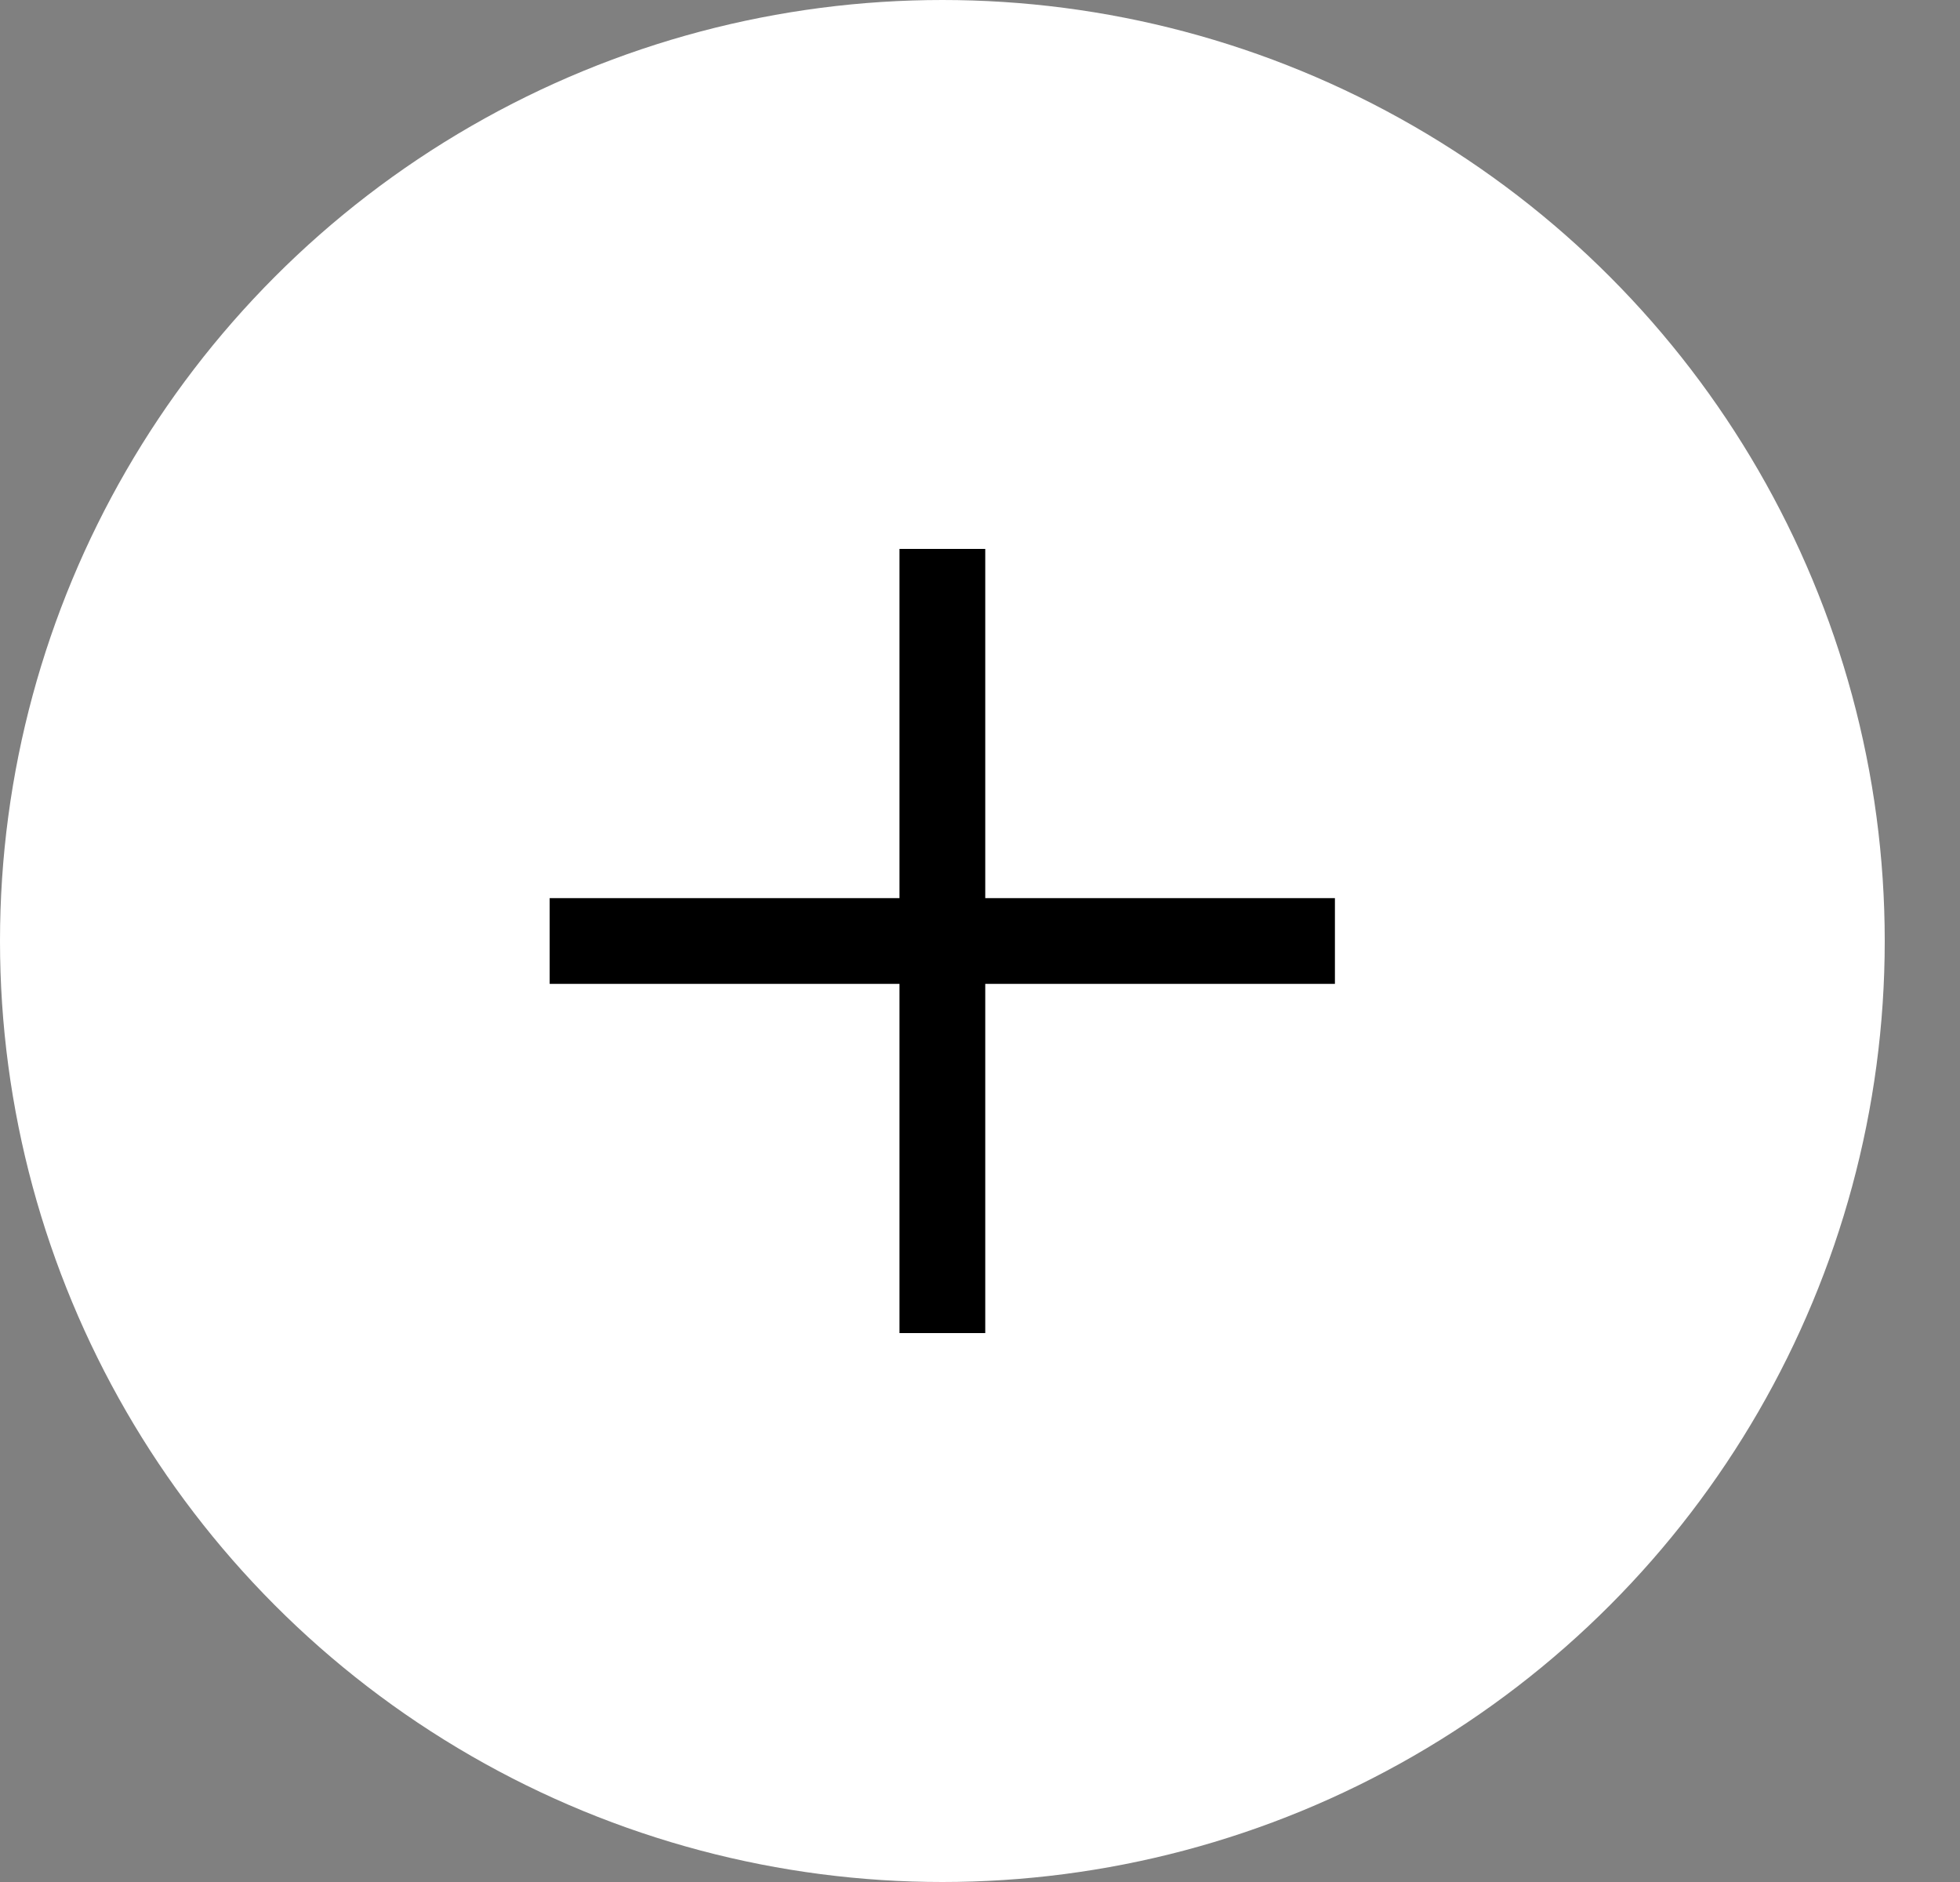
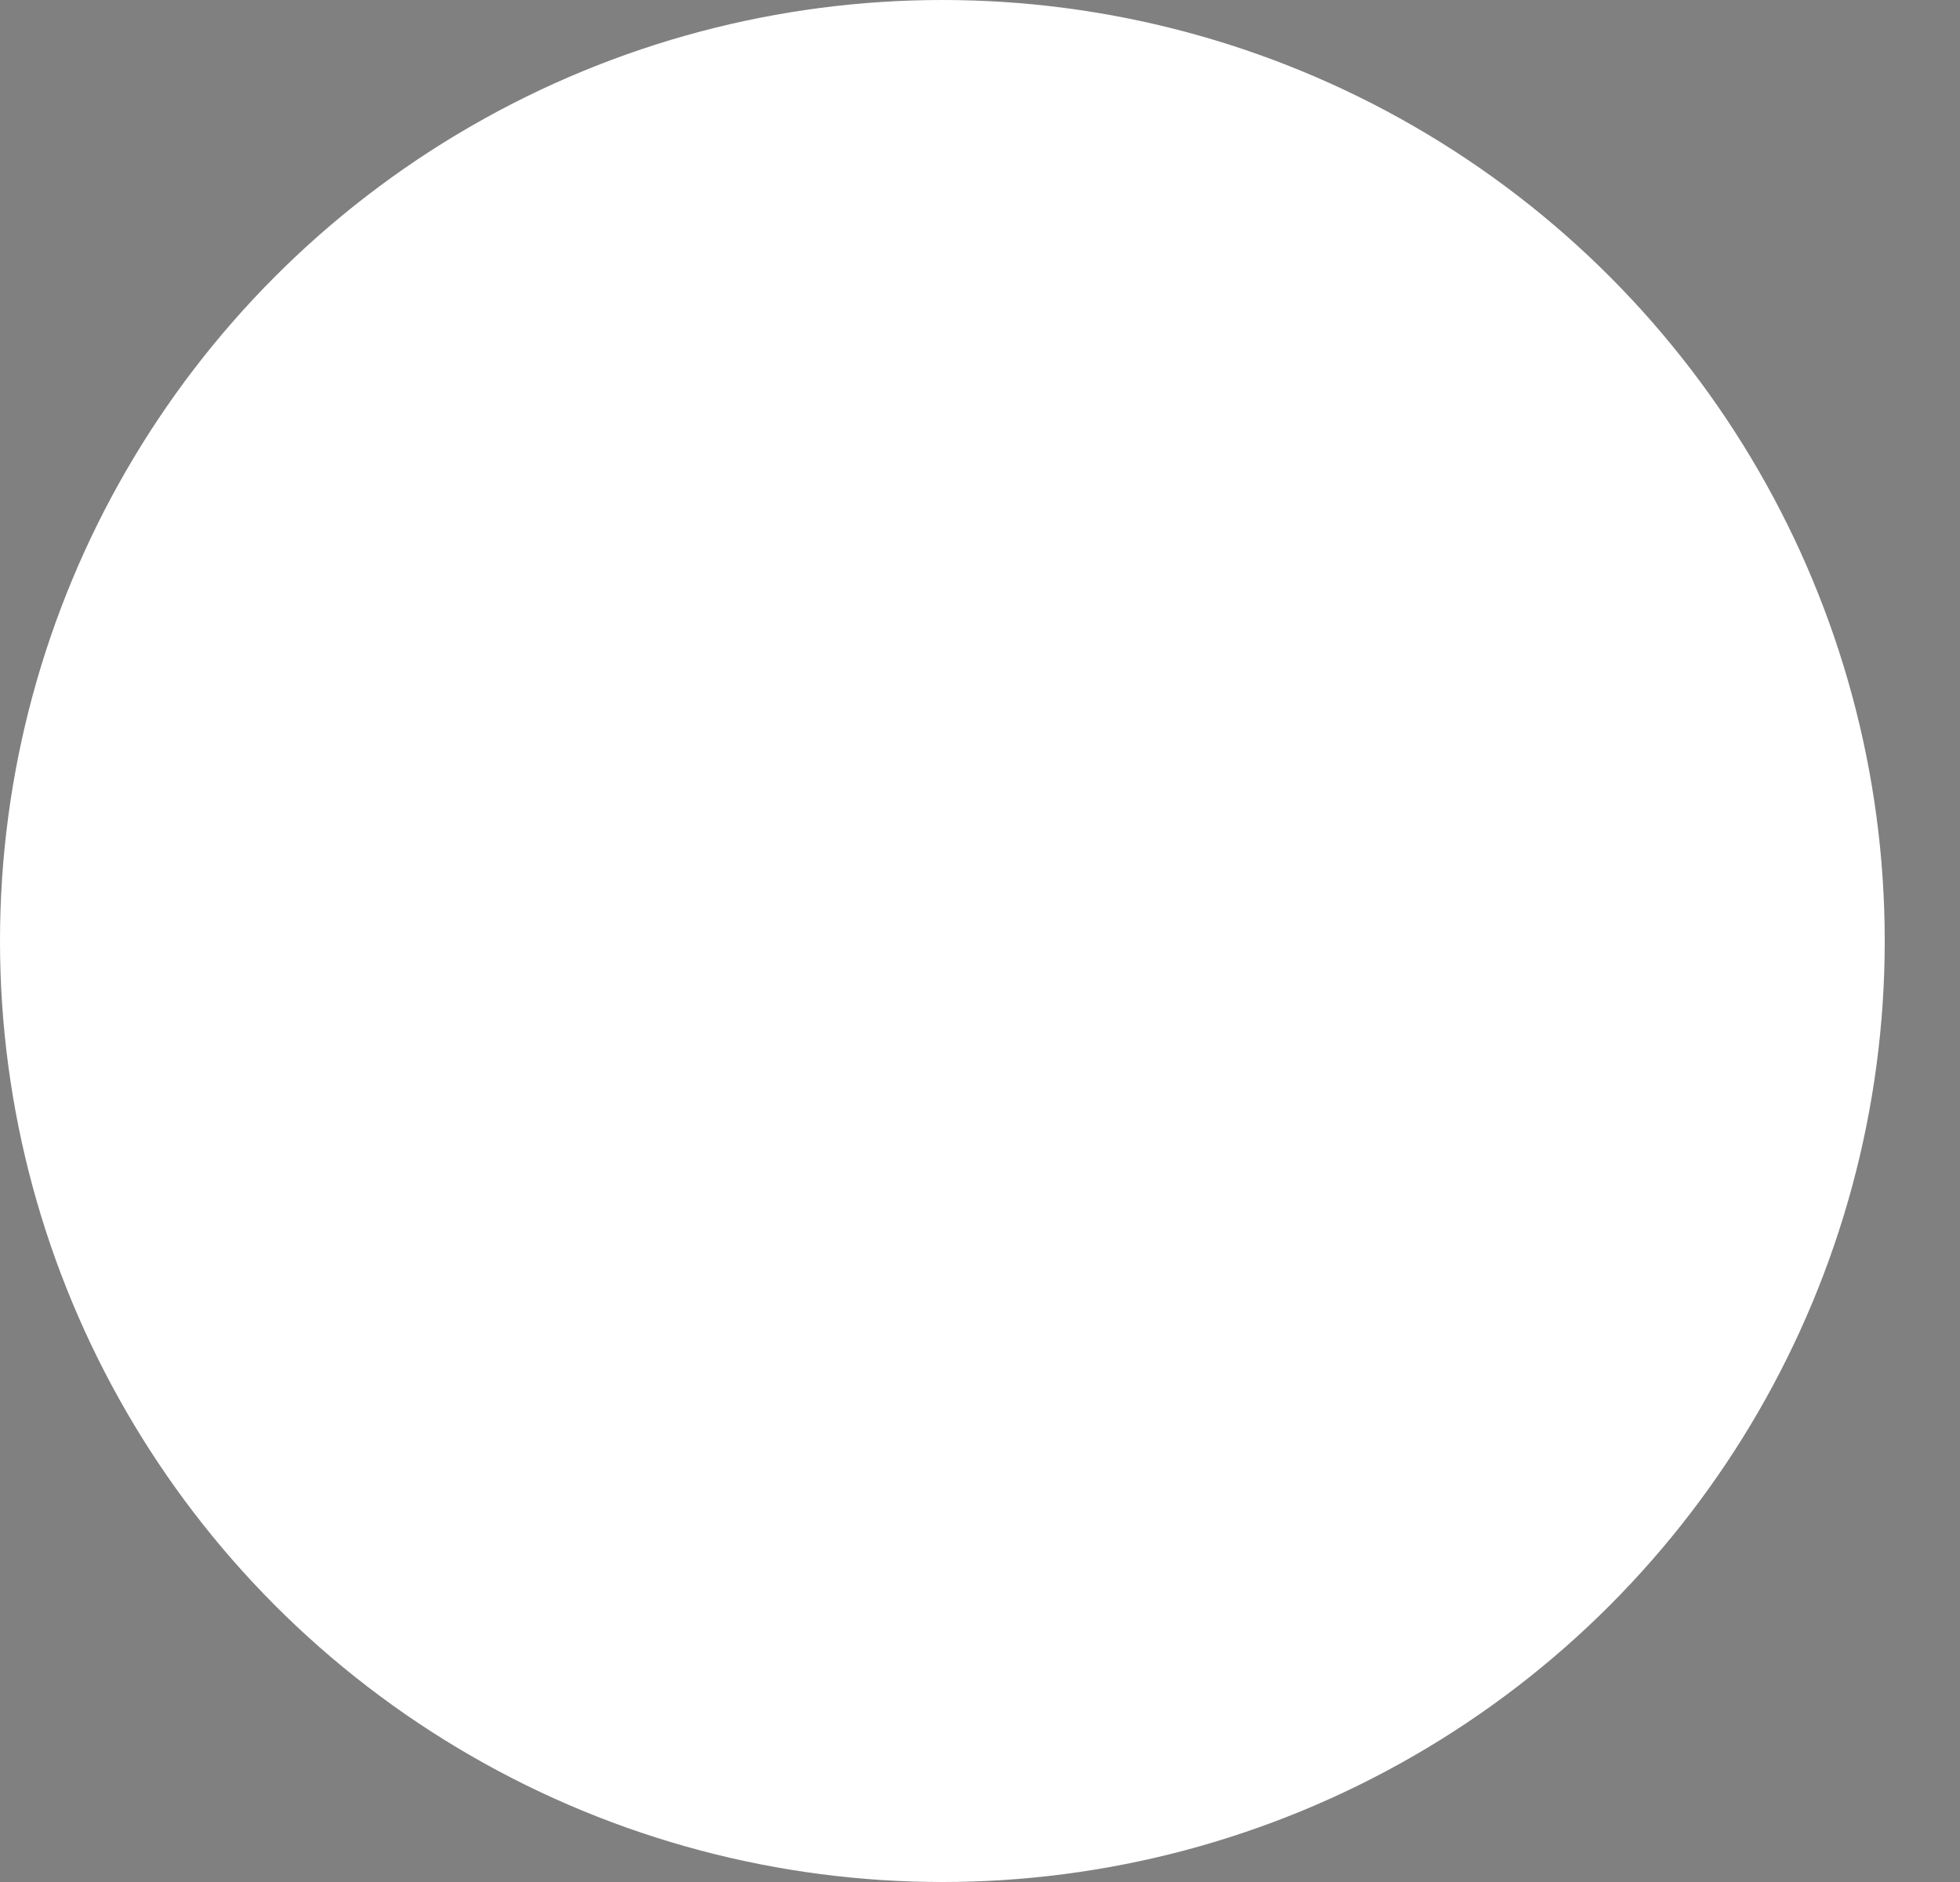
<svg xmlns="http://www.w3.org/2000/svg" width="25" height="24" fill="none">
  <rect width="100%" height="100%" fill="#808080" stroke="none" />
  <ellipse cx="12.02" cy="12" fill="#fff" rx="12.02" ry="12" />
  <g stroke="#000" stroke-miterlimit="10" stroke-width="1.094" clip-path="url(#a)">
-     <path d="M12.02 7v10M17.028 12H7.01" />
-   </g>
+     </g>
  <defs>
    <clipPath id="a">
-       <path fill="#fff" d="M7.011 7h10.016v10H7.011z" />
-     </clipPath>
+       </clipPath>
  </defs>
</svg>